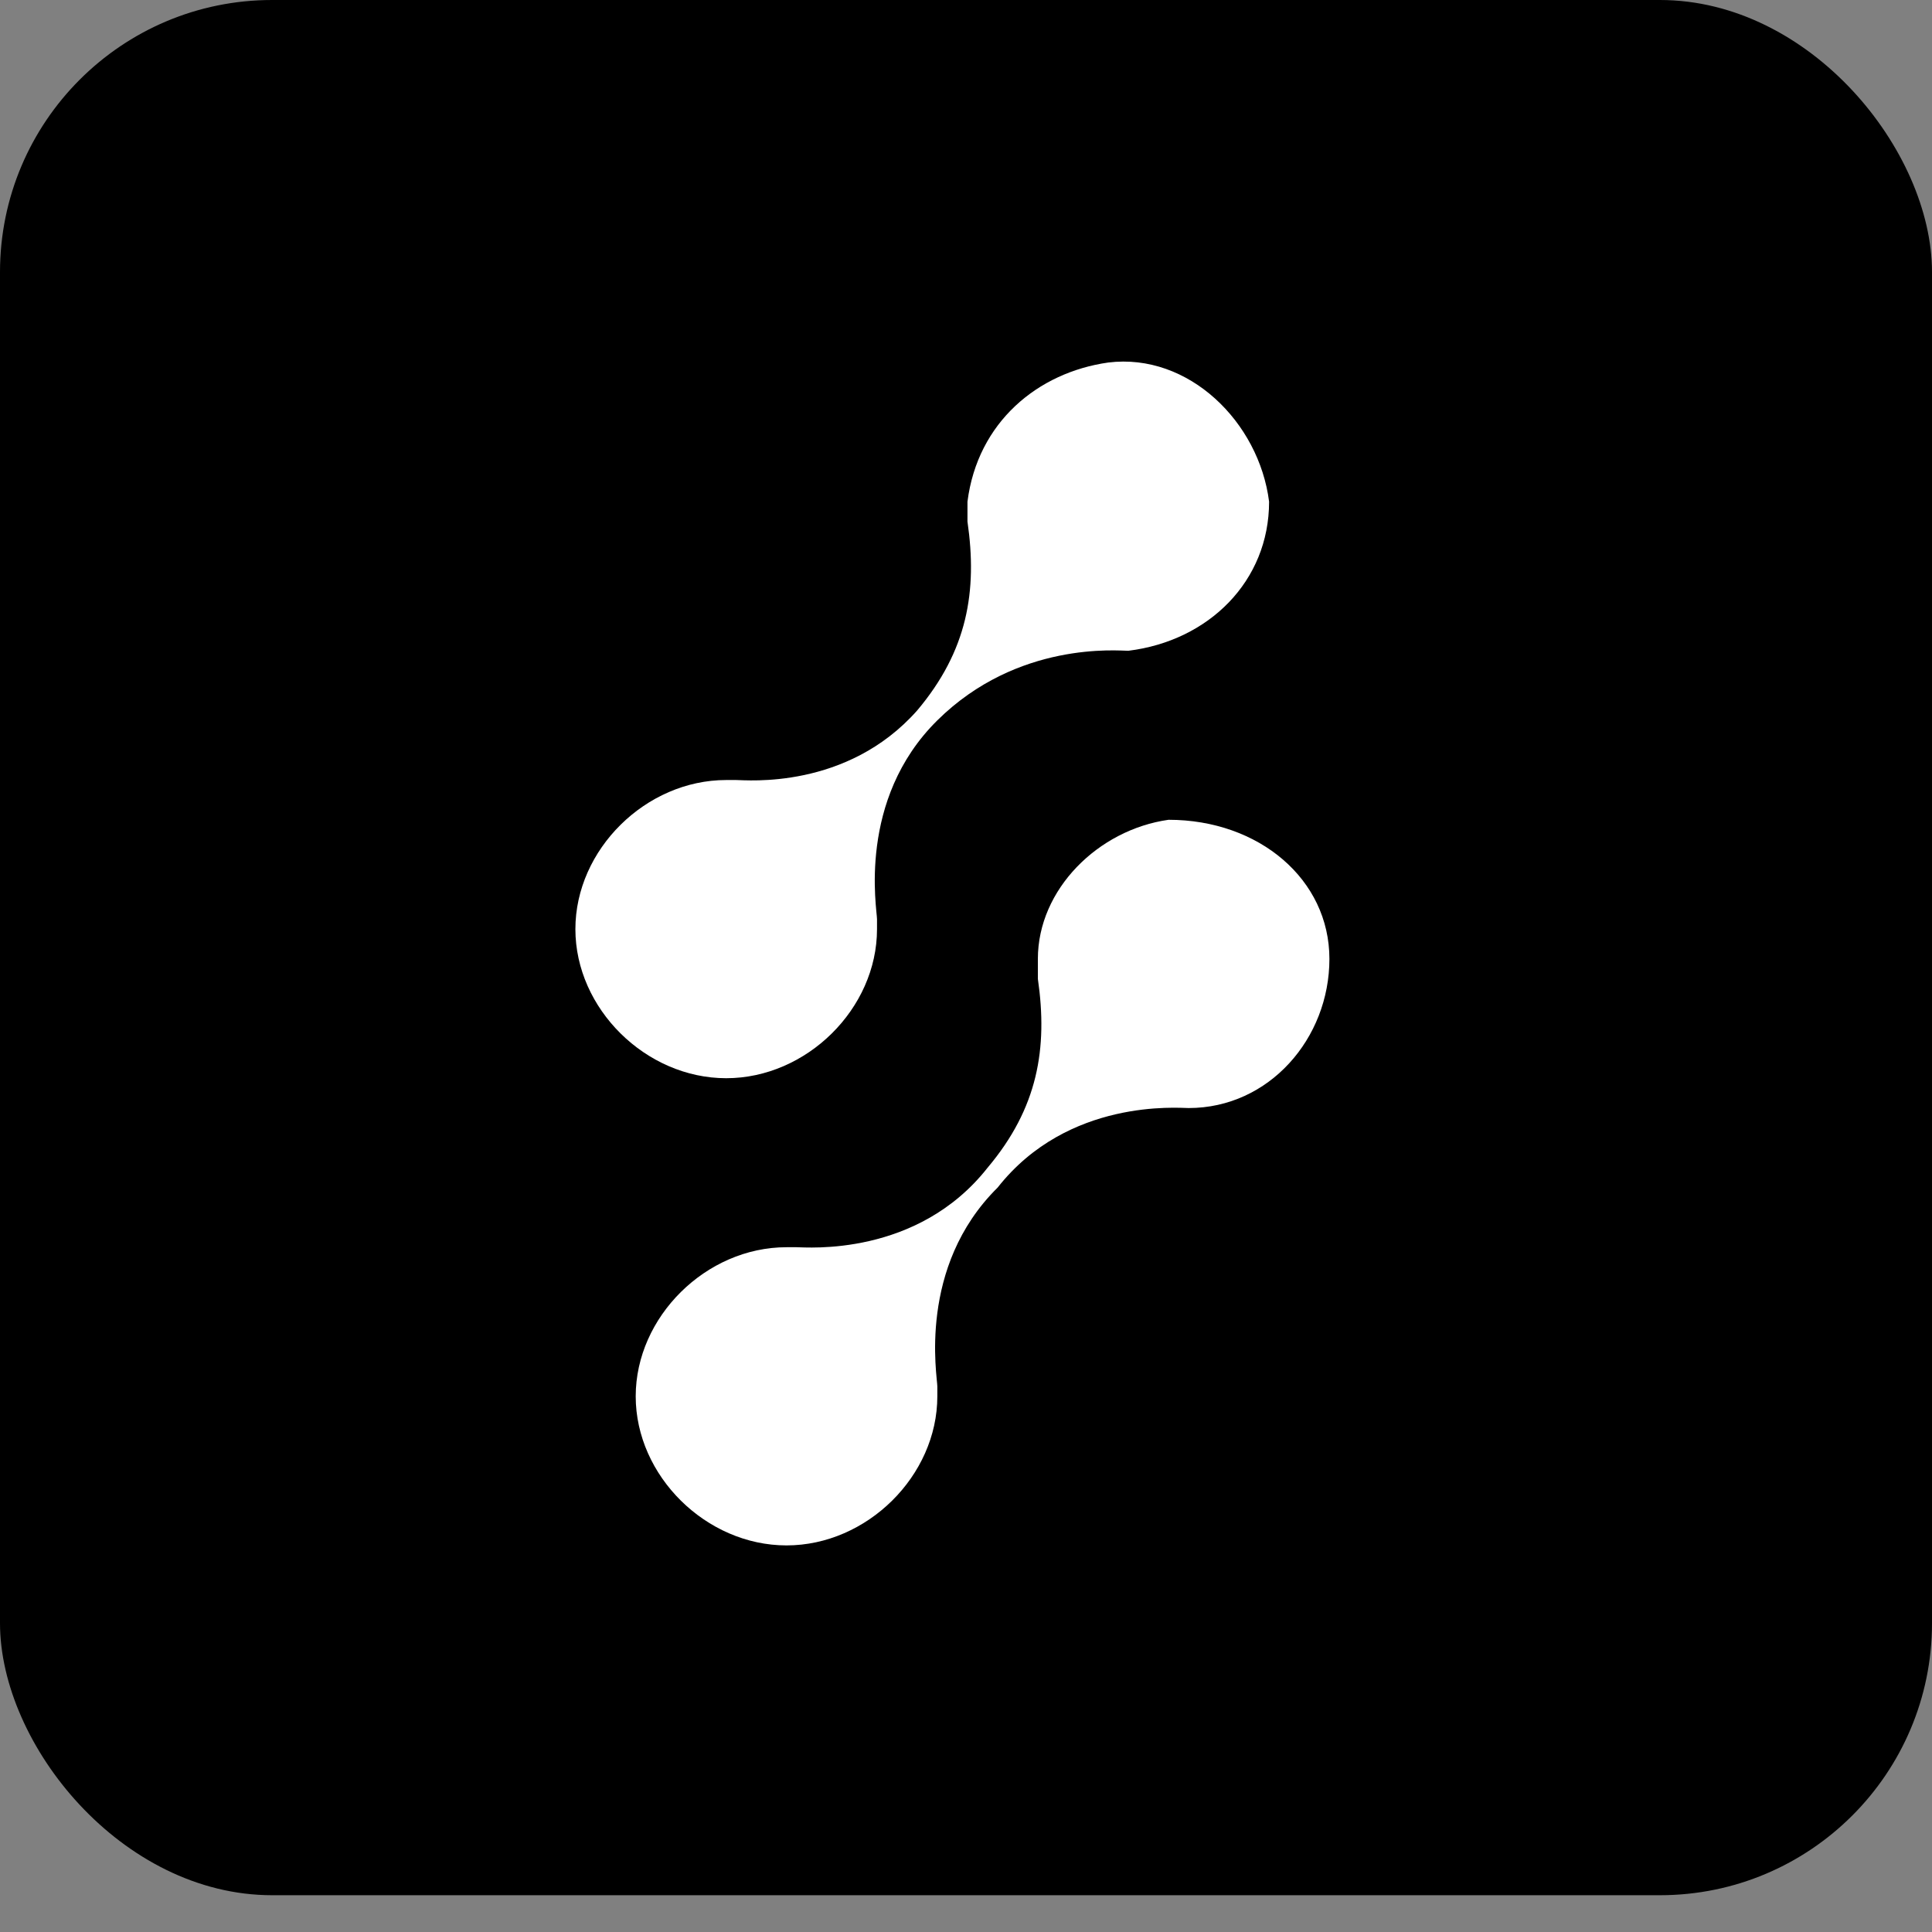
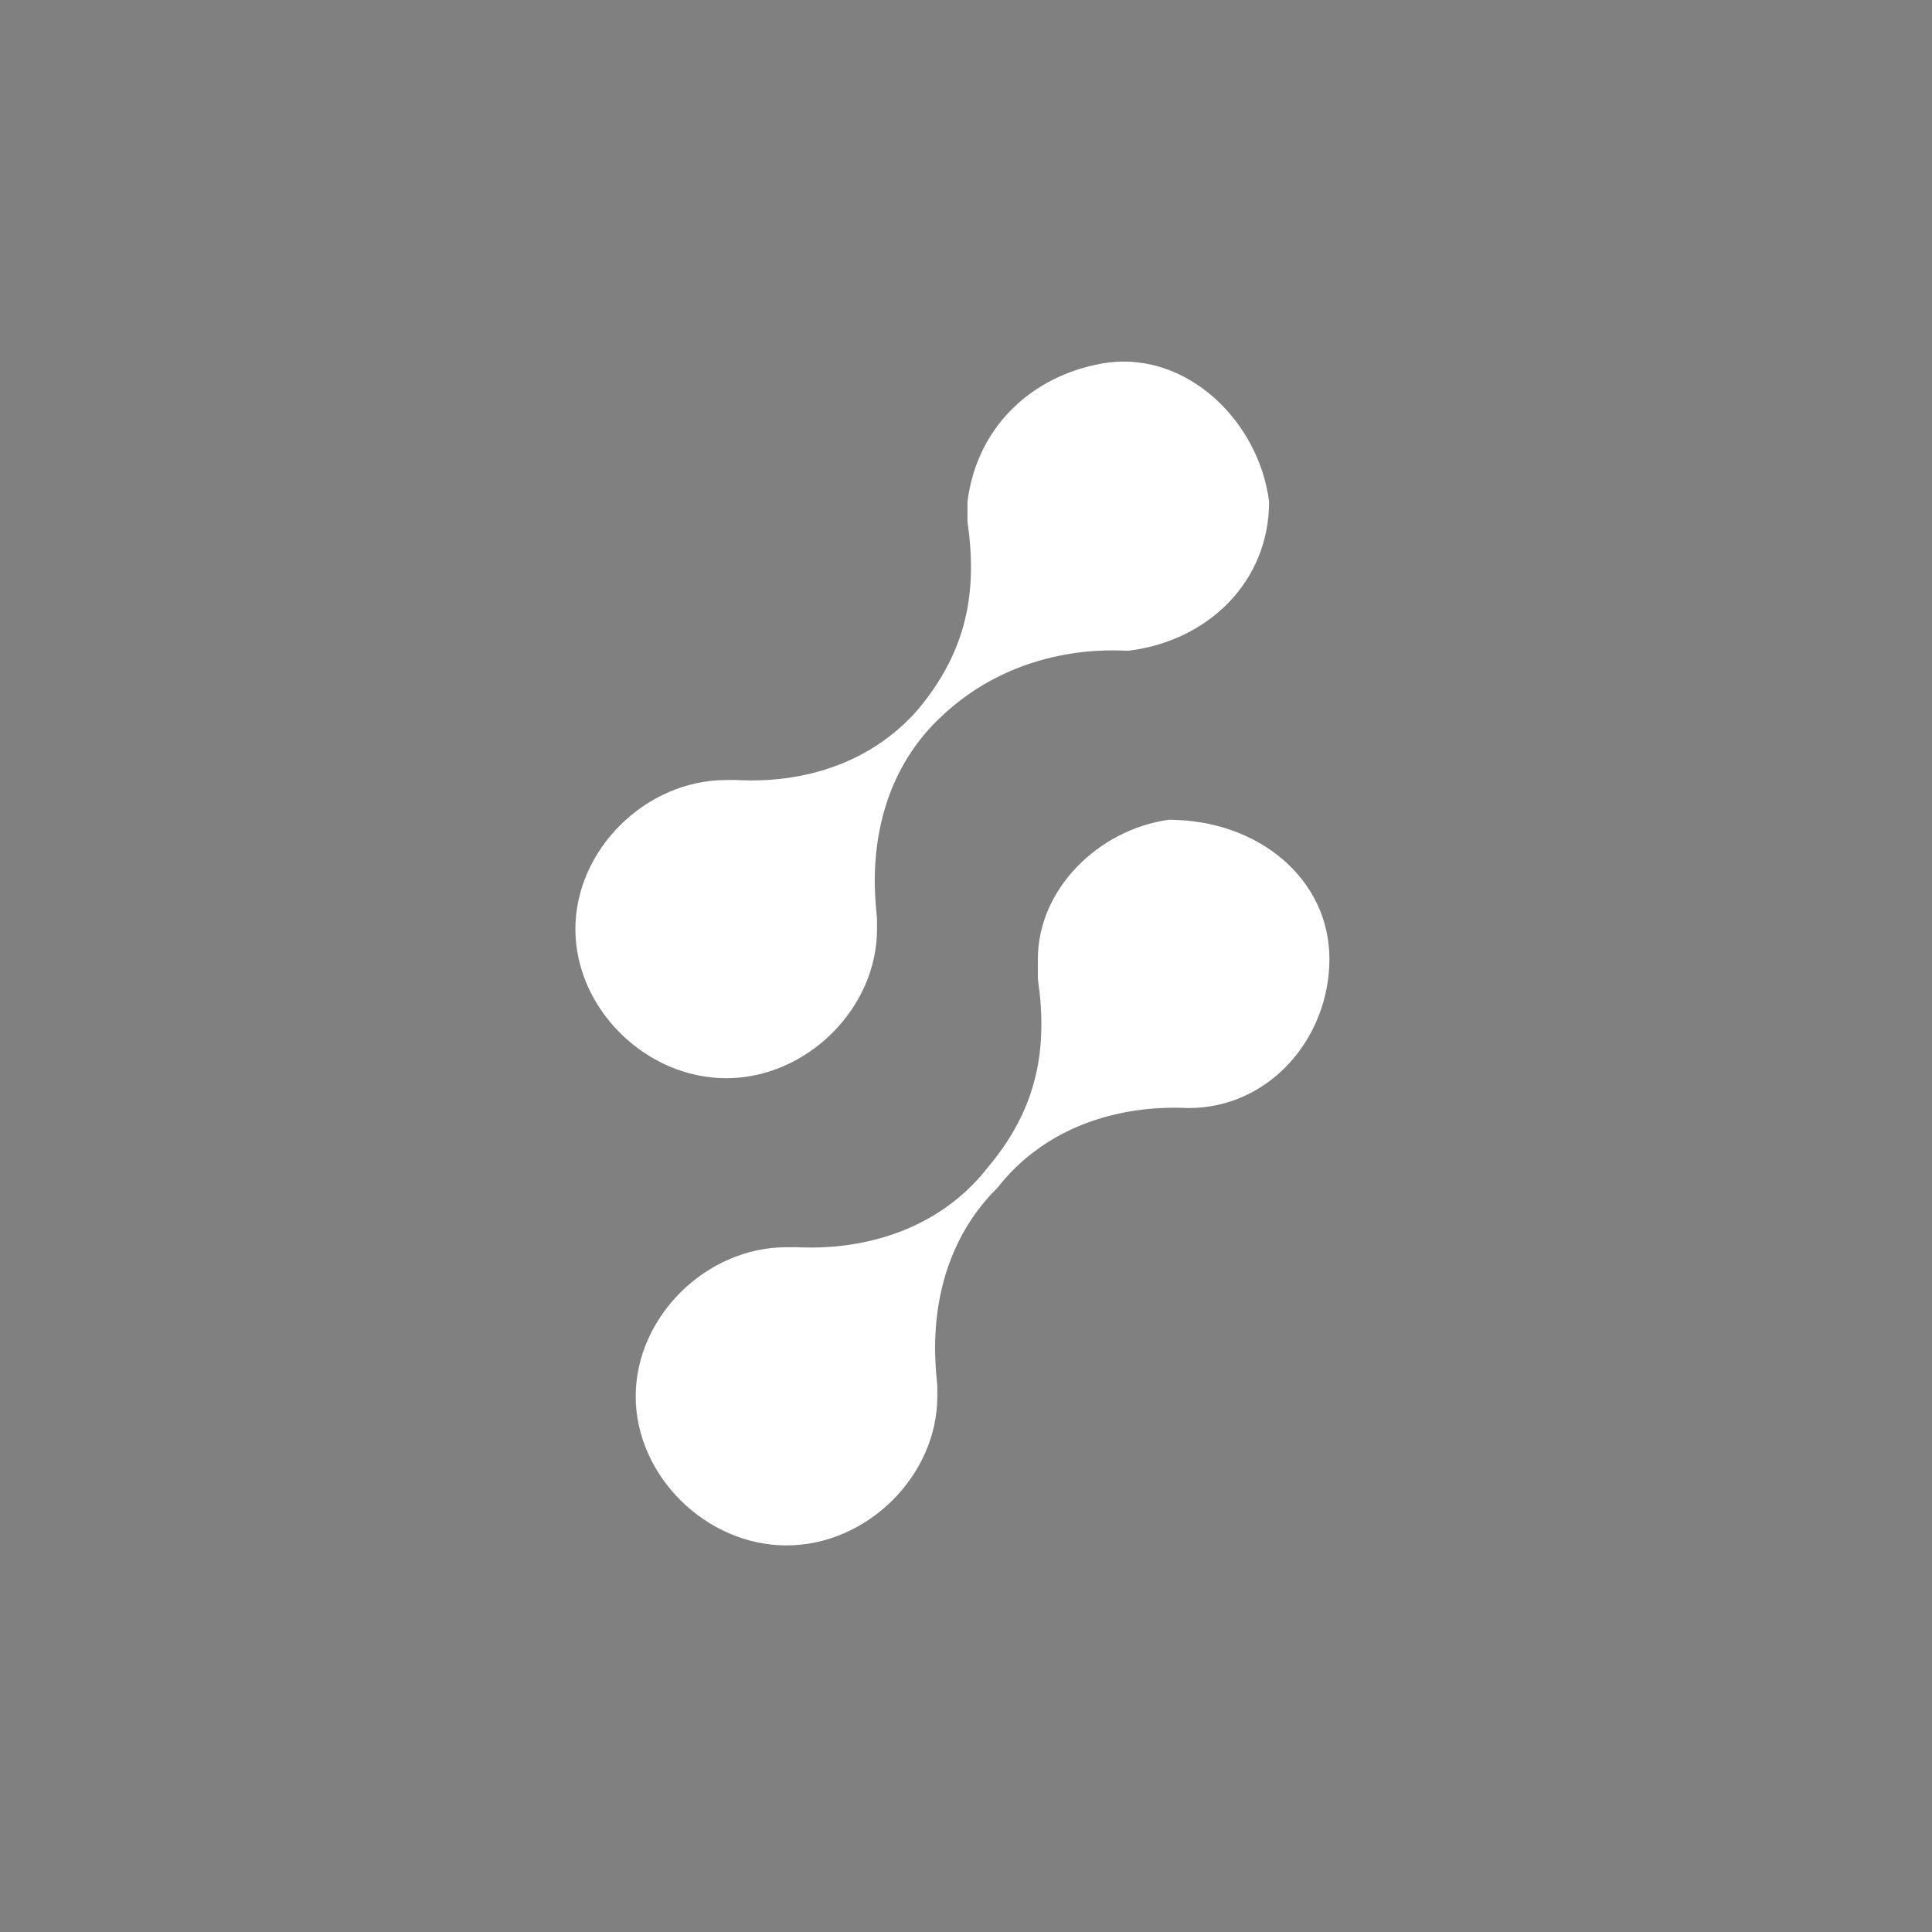
<svg xmlns="http://www.w3.org/2000/svg" fill="none" height="100%" overflow="visible" preserveAspectRatio="none" style="display: block;" viewBox="0 0 50 50" width="100%">
  <rect x="0" y="0" width="50" height="50" fill="#808080" stroke="none" />
  <g id="Frame 3">
-     <rect fill="black" height="49.048" rx="7.042" width="50" />
    <g id="Group 1171276647">
      <g clip-path="url(#clip0_0_486)" id="Soontra Logogram-02 1">
        <g id="Group">
          <g id="Group_2">
            <g id="Group_3">
              <path d="M32.844 12.983C32.584 10.925 30.763 9.125 28.681 9.382C26.86 9.639 25.299 10.925 25.038 12.983C25.038 13.241 25.038 13.241 25.038 13.498C25.299 15.299 25.038 16.842 23.737 18.386C21.916 20.444 19.314 20.187 19.054 20.187H18.794C16.712 20.187 14.891 21.987 14.891 24.046C14.891 26.104 16.712 27.904 18.794 27.904C20.875 27.904 22.697 26.104 22.697 24.046V23.788C22.697 23.531 22.176 20.701 24.258 18.643C26.339 16.585 28.941 16.842 29.201 16.842C31.283 16.585 32.844 15.041 32.844 12.983Z" fill="white" id="Vector" />
            </g>
            <g id="Group_4">
              <path d="M34.405 24.817C34.405 22.759 32.584 21.216 30.242 21.216C28.421 21.473 26.86 23.017 26.86 24.817C26.86 25.075 26.86 25.075 26.86 25.332C27.12 27.133 26.86 28.676 25.559 30.22C23.737 32.535 20.875 32.278 20.615 32.278H20.355C18.273 32.278 16.452 34.079 16.452 36.137C16.452 38.195 18.273 39.995 20.355 39.995C22.436 39.995 24.258 38.195 24.258 36.137V35.879C24.258 35.622 23.737 32.792 25.819 30.734C27.64 28.419 30.502 28.676 30.763 28.676C32.844 28.676 34.405 26.875 34.405 24.817Z" fill="white" id="Vector_2" />
            </g>
          </g>
        </g>
      </g>
    </g>
  </g>
  <defs>
    <clipPath id="clip0_0_486">
      <rect fill="white" height="32.864" transform="translate(14.085 8.092)" width="21.127" />
    </clipPath>
  </defs>
</svg>